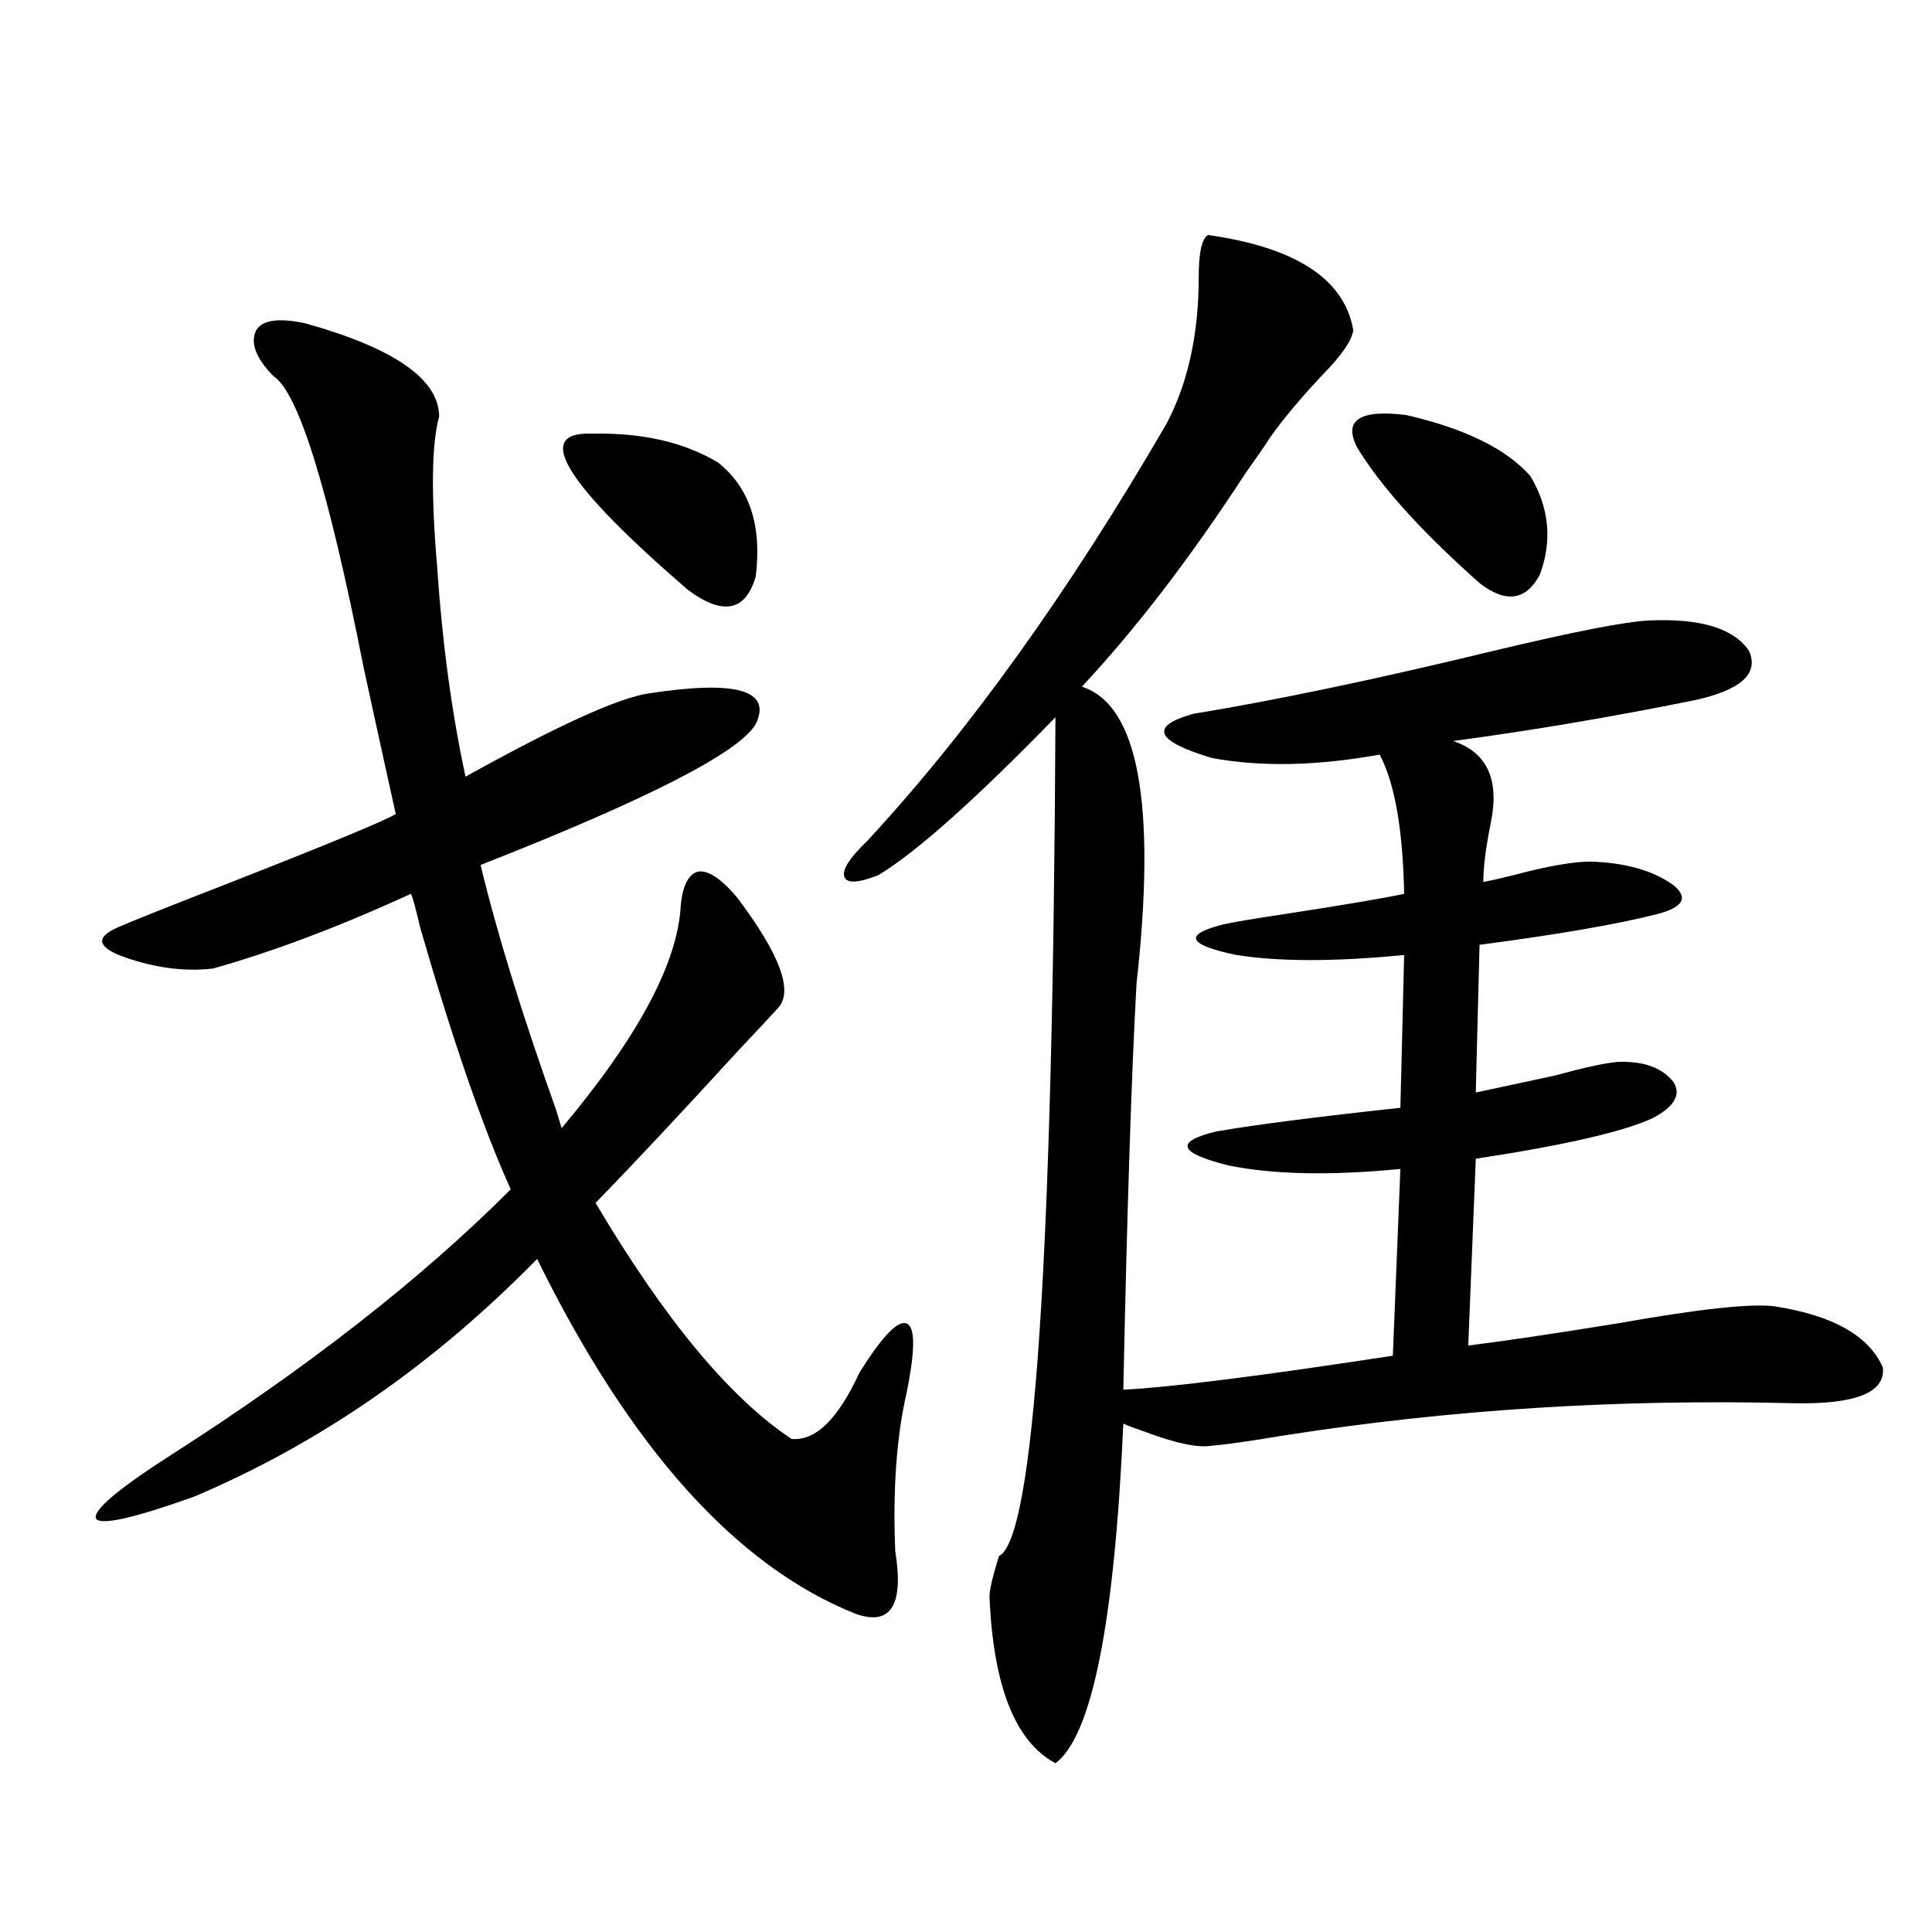
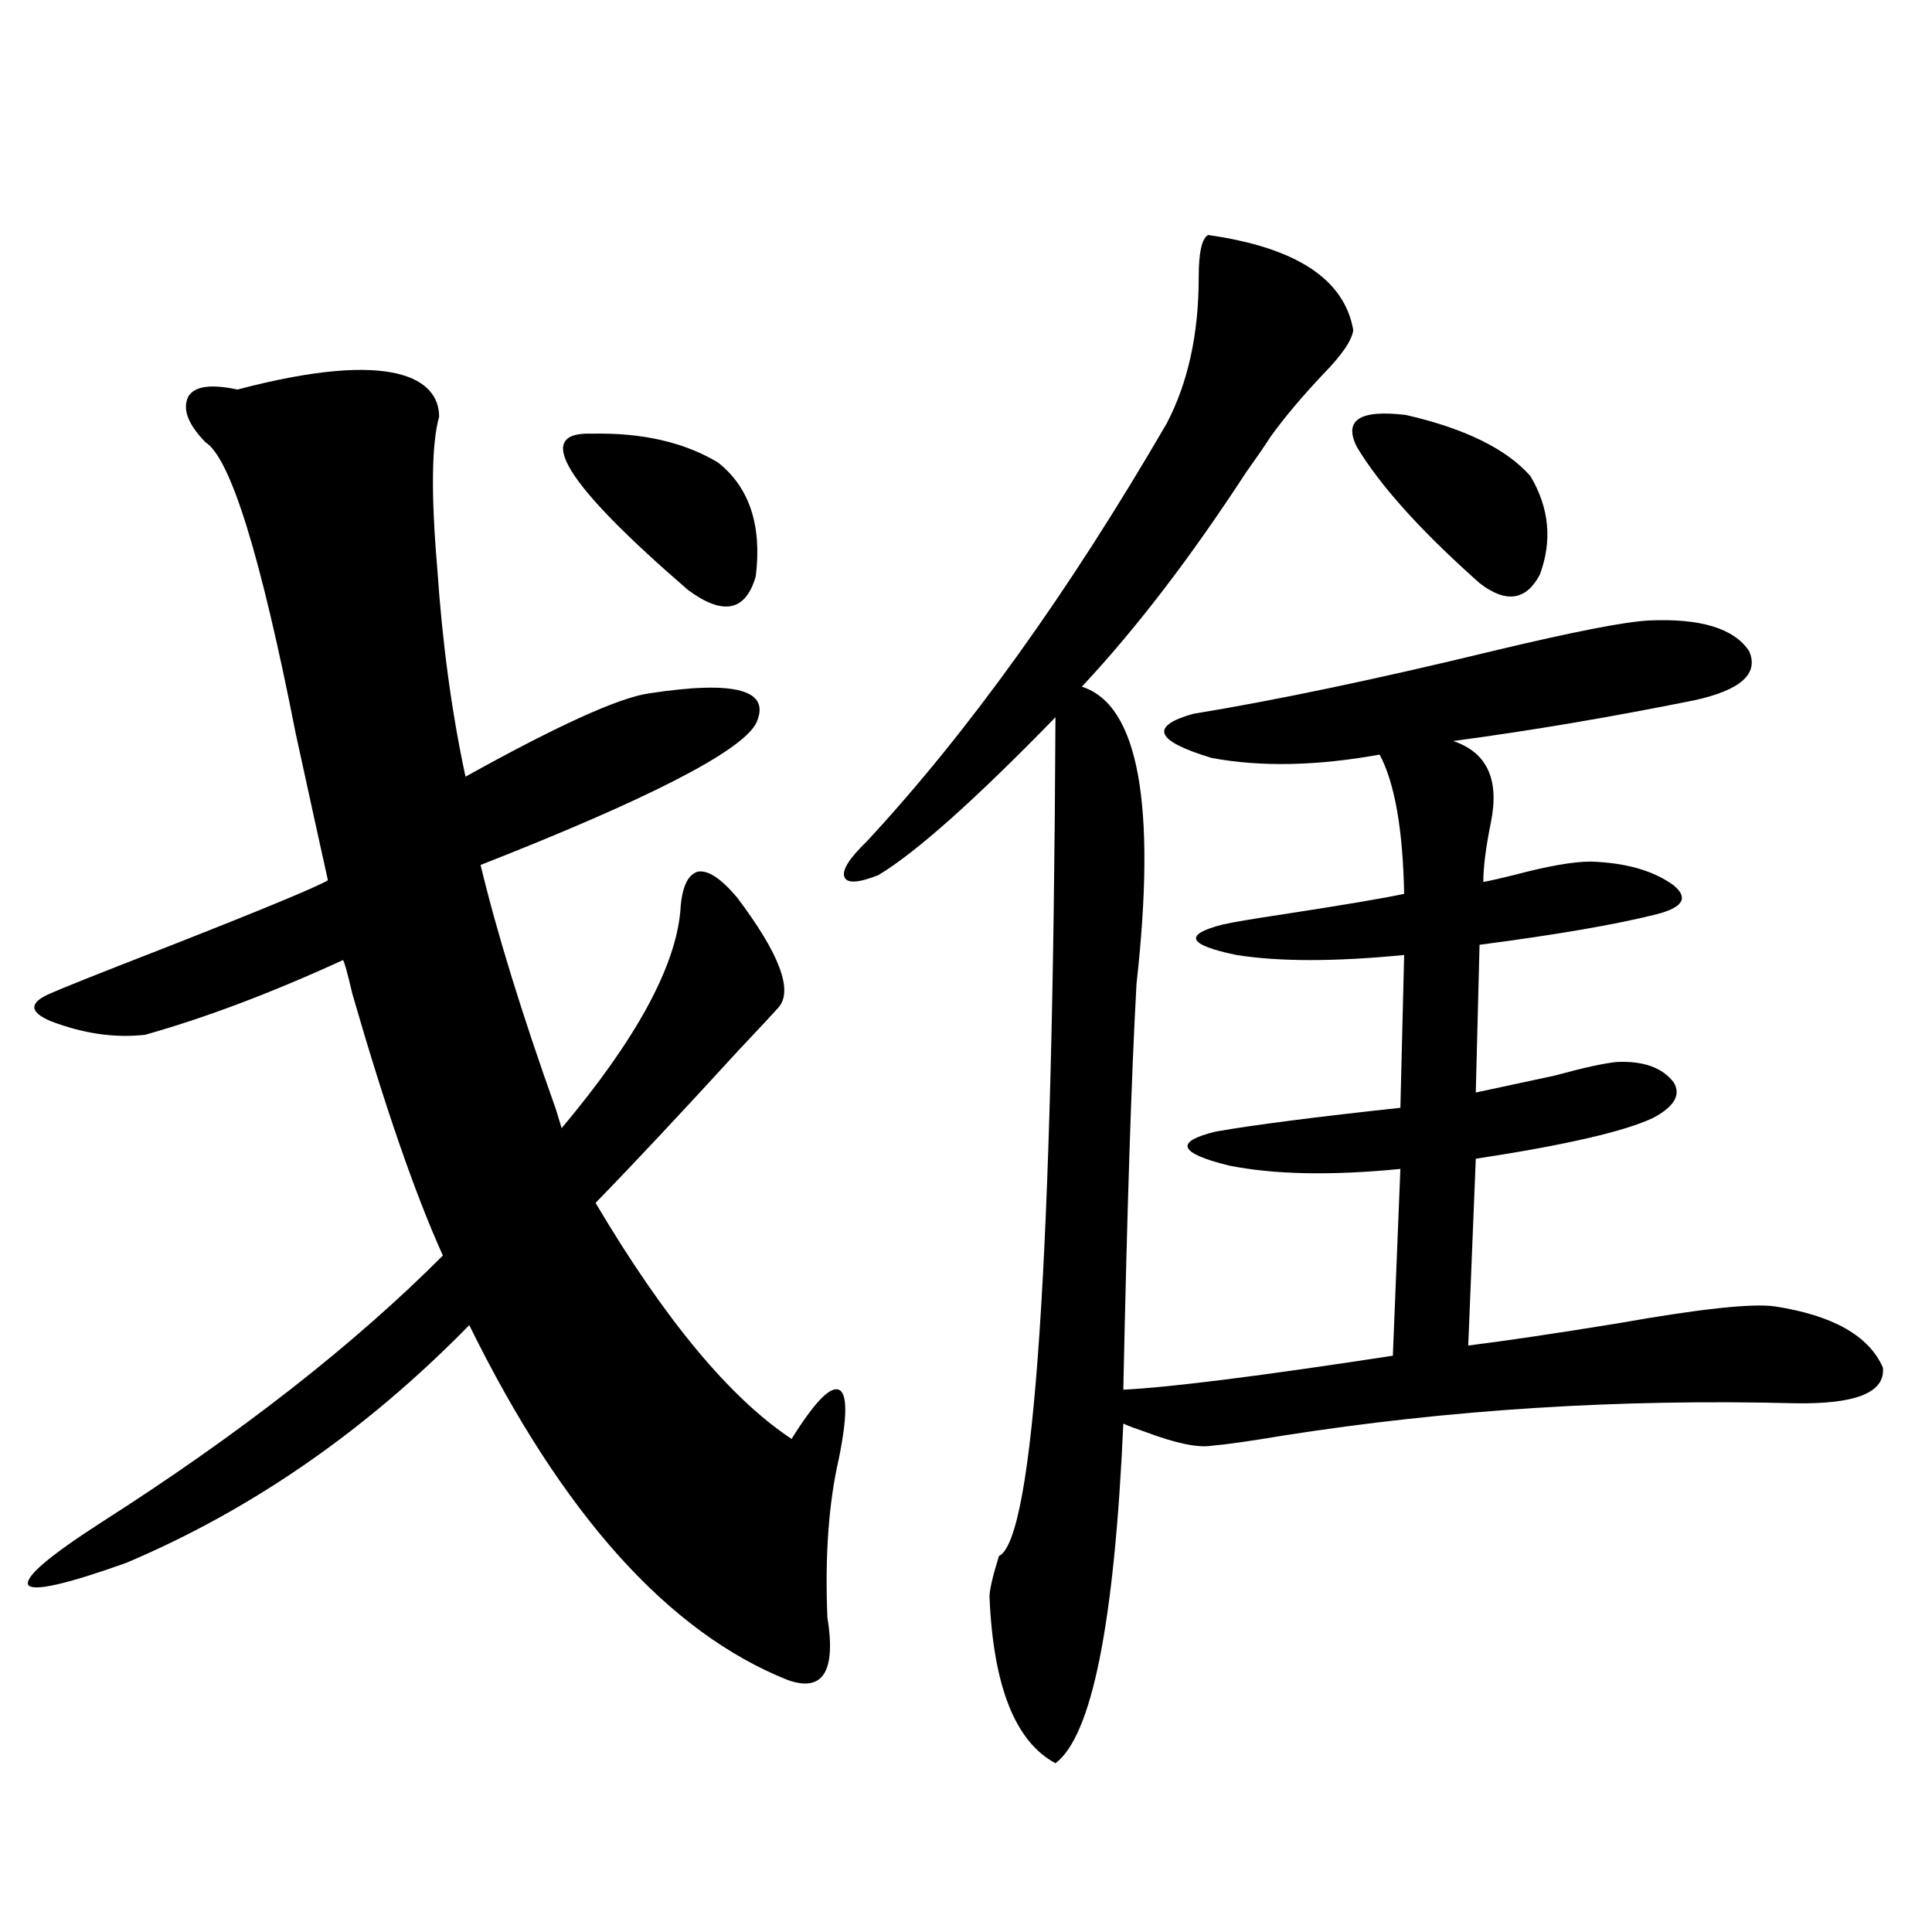
<svg xmlns="http://www.w3.org/2000/svg" version="1.1" id="图层_1" x="0px" y="0px" width="1000px" height="1000px" viewBox="0 0 1000 1000" enable-background="new 0 0 1000 1000" xml:space="preserve">
-   <path d="M227.288,215.68c-3.902,14.063-4.238,40.141-0.976,78.223c2.591,38.672,7.469,74.707,14.633,108.105  c47.469-26.367,79.022-40.718,94.632-43.066c45.518-7.031,64.054-1.758,55.608,15.82c-8.46,14.653-55.943,38.974-142.436,72.949  c8.445,35.156,21.463,77.344,39.023,126.563l2.927,9.668c38.368-45.703,58.855-83.194,61.462-112.5  c0.641-11.714,3.567-18.457,8.78-20.215c5.198-1.167,12.027,3.228,20.487,13.184c22.104,29.306,29.268,48.34,21.463,57.129  c-2.606,2.938-9.436,10.259-20.487,21.973c-30.578,33.398-55.288,59.766-74.145,79.102  c35.762,60.356,69.587,101.074,101.461,122.168c12.348,1.181,24.055-10.245,35.121-34.277c11.707-18.745,19.832-27.246,24.39-25.488  c4.543,1.758,4.543,13.774,0,36.035c-5.213,22.852-7.164,50.098-5.854,81.738c4.543,28.125-2.286,38.96-20.487,32.52  c-61.797-24.609-116.75-85.831-164.874-183.691c-53.337,54.492-112.527,95.513-177.556,123.047  c-31.219,11.138-48.139,14.941-50.73,11.426c-1.951-4.093,10.731-14.941,38.048-32.52c71.538-45.703,130.393-91.694,176.581-137.988  c-14.313-31.641-29.923-76.753-46.828-135.352c-2.607-11.124-4.238-16.987-4.878-17.578  c-37.072,17.001-71.218,29.883-102.437,38.672c-15.609,1.758-31.875-0.577-48.779-7.031c-11.067-4.683-11.387-9.366-0.976-14.063  c6.494-2.925,26.341-10.835,59.511-23.73c50.73-19.913,79.022-31.641,84.876-35.156c-3.902-17.578-9.436-42.765-16.585-75.586  c-18.216-92.574-33.826-142.96-46.828-151.172c-9.116-9.366-12.042-17.276-8.78-23.73c3.247-5.273,11.707-6.441,25.365-3.516  C204.193,180.234,227.288,196.344,227.288,215.68z M306.31,224.469c26.006-0.577,47.804,4.395,65.364,14.941  c16.25,12.895,22.759,32.52,19.512,58.887c-5.213,18.169-16.92,20.517-35.121,7.031C292.316,250.259,275.731,223.301,306.31,224.469  z M625.326,121.637c45.518,6.454,70.563,22.852,75.12,49.219c-0.655,5.273-5.854,12.895-15.609,22.852  c-11.066,11.728-20.167,22.563-27.316,32.52c-2.606,4.105-6.829,10.258-12.683,18.457c-28.627,43.945-56.919,80.859-84.876,110.742  c29.268,9.38,38.688,60.645,28.292,153.809c-2.606,46.884-4.878,116.895-6.829,210.059c24.055-1.167,70.563-7.031,139.509-17.578  l3.902-96.68c-35.776,3.516-65.364,2.938-88.778-1.758c-26.021-6.44-28.292-12.305-6.829-17.578  c20.152-3.516,52.026-7.608,95.607-12.305l1.951-79.102c-35.776,3.516-64.724,3.516-86.827,0  c-25.365-5.273-27.651-10.547-6.829-15.82c5.198-1.167,15.609-2.925,31.219-5.273c30.563-4.683,51.371-8.198,62.438-10.547  c-0.655-33.398-4.878-57.417-12.683-72.07c-32.529,5.864-61.462,6.454-86.827,1.758c-29.268-8.789-32.529-16.397-9.756-22.852  c42.926-7.031,94.632-17.866,155.118-32.52c41.615-9.956,68.611-15.229,80.974-15.82c26.661-1.167,43.901,4.106,51.706,15.82  c5.198,11.728-4.237,20.215-28.292,25.488c-43.581,8.789-85.211,15.82-124.875,21.094c17.561,5.864,24.055,19.927,19.512,42.188  c-2.606,12.896-3.902,23.153-3.902,30.762c3.247-0.577,8.445-1.758,15.609-3.516c17.561-4.683,30.884-7.031,39.999-7.031  c18.201,0.591,32.515,4.696,42.926,12.305c7.805,6.454,4.878,11.426-8.78,14.941c-20.822,5.273-51.386,10.547-91.705,15.82  l-1.951,76.465c11.052-2.335,24.71-5.273,40.975-8.789c14.954-4.093,25.686-6.44,32.194-7.031  c13.658-0.577,23.414,2.938,29.268,10.547c3.902,6.454,0.32,12.606-10.731,18.457c-14.969,7.031-45.532,14.063-91.705,21.094  l-3.902,96.68c18.856-2.335,44.542-6.152,77.071-11.426c42.926-7.608,70.242-10.547,81.949-8.789  c29.908,4.696,48.444,15.243,55.608,31.641c1.296,12.896-13.993,19.048-45.853,18.457c-90.409-2.335-178.532,3.228-264.384,16.699  c-17.561,2.938-29.923,4.696-37.072,5.273c-7.164,1.181-18.536-1.167-34.146-7.031c-5.213-1.758-9.115-3.214-11.707-4.395  c-4.558,103.12-16.265,161.719-35.121,175.781c-20.822-11.138-32.194-39.853-34.146-86.133c0-3.516,1.616-10.547,4.878-21.094  c18.201-8.789,27.957-153.507,29.268-434.18c-41.63,42.778-72.193,70.024-91.705,81.738c-10.411,4.106-16.265,4.395-17.561,0.879  c-1.311-3.516,2.592-9.668,11.707-18.457c52.682-56.827,104.388-128.897,155.118-216.211c11.052-21.094,16.585-46.28,16.585-75.586  C620.448,130.728,622.064,123.395,625.326,121.637z M702.397,231.5c-7.164-14.063,1.296-19.625,25.365-16.699  c30.563,7.031,52.026,17.578,64.389,31.641c9.756,16.41,11.372,33.398,4.878,50.977c-7.164,13.485-17.561,14.941-31.219,4.395  c-0.655-0.577-1.951-1.758-3.902-3.516C733.937,273.11,714.104,250.836,702.397,231.5z" />
+   <path d="M227.288,215.68c-3.902,14.063-4.238,40.141-0.976,78.223c2.591,38.672,7.469,74.707,14.633,108.105  c47.469-26.367,79.022-40.718,94.632-43.066c45.518-7.031,64.054-1.758,55.608,15.82c-8.46,14.653-55.943,38.974-142.436,72.949  c8.445,35.156,21.463,77.344,39.023,126.563l2.927,9.668c38.368-45.703,58.855-83.194,61.462-112.5  c0.641-11.714,3.567-18.457,8.78-20.215c5.198-1.167,12.027,3.228,20.487,13.184c22.104,29.306,29.268,48.34,21.463,57.129  c-2.606,2.938-9.436,10.259-20.487,21.973c-30.578,33.398-55.288,59.766-74.145,79.102  c35.762,60.356,69.587,101.074,101.461,122.168c11.707-18.745,19.832-27.246,24.39-25.488  c4.543,1.758,4.543,13.774,0,36.035c-5.213,22.852-7.164,50.098-5.854,81.738c4.543,28.125-2.286,38.96-20.487,32.52  c-61.797-24.609-116.75-85.831-164.874-183.691c-53.337,54.492-112.527,95.513-177.556,123.047  c-31.219,11.138-48.139,14.941-50.73,11.426c-1.951-4.093,10.731-14.941,38.048-32.52c71.538-45.703,130.393-91.694,176.581-137.988  c-14.313-31.641-29.923-76.753-46.828-135.352c-2.607-11.124-4.238-16.987-4.878-17.578  c-37.072,17.001-71.218,29.883-102.437,38.672c-15.609,1.758-31.875-0.577-48.779-7.031c-11.067-4.683-11.387-9.366-0.976-14.063  c6.494-2.925,26.341-10.835,59.511-23.73c50.73-19.913,79.022-31.641,84.876-35.156c-3.902-17.578-9.436-42.765-16.585-75.586  c-18.216-92.574-33.826-142.96-46.828-151.172c-9.116-9.366-12.042-17.276-8.78-23.73c3.247-5.273,11.707-6.441,25.365-3.516  C204.193,180.234,227.288,196.344,227.288,215.68z M306.31,224.469c26.006-0.577,47.804,4.395,65.364,14.941  c16.25,12.895,22.759,32.52,19.512,58.887c-5.213,18.169-16.92,20.517-35.121,7.031C292.316,250.259,275.731,223.301,306.31,224.469  z M625.326,121.637c45.518,6.454,70.563,22.852,75.12,49.219c-0.655,5.273-5.854,12.895-15.609,22.852  c-11.066,11.728-20.167,22.563-27.316,32.52c-2.606,4.105-6.829,10.258-12.683,18.457c-28.627,43.945-56.919,80.859-84.876,110.742  c29.268,9.38,38.688,60.645,28.292,153.809c-2.606,46.884-4.878,116.895-6.829,210.059c24.055-1.167,70.563-7.031,139.509-17.578  l3.902-96.68c-35.776,3.516-65.364,2.938-88.778-1.758c-26.021-6.44-28.292-12.305-6.829-17.578  c20.152-3.516,52.026-7.608,95.607-12.305l1.951-79.102c-35.776,3.516-64.724,3.516-86.827,0  c-25.365-5.273-27.651-10.547-6.829-15.82c5.198-1.167,15.609-2.925,31.219-5.273c30.563-4.683,51.371-8.198,62.438-10.547  c-0.655-33.398-4.878-57.417-12.683-72.07c-32.529,5.864-61.462,6.454-86.827,1.758c-29.268-8.789-32.529-16.397-9.756-22.852  c42.926-7.031,94.632-17.866,155.118-32.52c41.615-9.956,68.611-15.229,80.974-15.82c26.661-1.167,43.901,4.106,51.706,15.82  c5.198,11.728-4.237,20.215-28.292,25.488c-43.581,8.789-85.211,15.82-124.875,21.094c17.561,5.864,24.055,19.927,19.512,42.188  c-2.606,12.896-3.902,23.153-3.902,30.762c3.247-0.577,8.445-1.758,15.609-3.516c17.561-4.683,30.884-7.031,39.999-7.031  c18.201,0.591,32.515,4.696,42.926,12.305c7.805,6.454,4.878,11.426-8.78,14.941c-20.822,5.273-51.386,10.547-91.705,15.82  l-1.951,76.465c11.052-2.335,24.71-5.273,40.975-8.789c14.954-4.093,25.686-6.44,32.194-7.031  c13.658-0.577,23.414,2.938,29.268,10.547c3.902,6.454,0.32,12.606-10.731,18.457c-14.969,7.031-45.532,14.063-91.705,21.094  l-3.902,96.68c18.856-2.335,44.542-6.152,77.071-11.426c42.926-7.608,70.242-10.547,81.949-8.789  c29.908,4.696,48.444,15.243,55.608,31.641c1.296,12.896-13.993,19.048-45.853,18.457c-90.409-2.335-178.532,3.228-264.384,16.699  c-17.561,2.938-29.923,4.696-37.072,5.273c-7.164,1.181-18.536-1.167-34.146-7.031c-5.213-1.758-9.115-3.214-11.707-4.395  c-4.558,103.12-16.265,161.719-35.121,175.781c-20.822-11.138-32.194-39.853-34.146-86.133c0-3.516,1.616-10.547,4.878-21.094  c18.201-8.789,27.957-153.507,29.268-434.18c-41.63,42.778-72.193,70.024-91.705,81.738c-10.411,4.106-16.265,4.395-17.561,0.879  c-1.311-3.516,2.592-9.668,11.707-18.457c52.682-56.827,104.388-128.897,155.118-216.211c11.052-21.094,16.585-46.28,16.585-75.586  C620.448,130.728,622.064,123.395,625.326,121.637z M702.397,231.5c-7.164-14.063,1.296-19.625,25.365-16.699  c30.563,7.031,52.026,17.578,64.389,31.641c9.756,16.41,11.372,33.398,4.878,50.977c-7.164,13.485-17.561,14.941-31.219,4.395  c-0.655-0.577-1.951-1.758-3.902-3.516C733.937,273.11,714.104,250.836,702.397,231.5z" />
</svg>